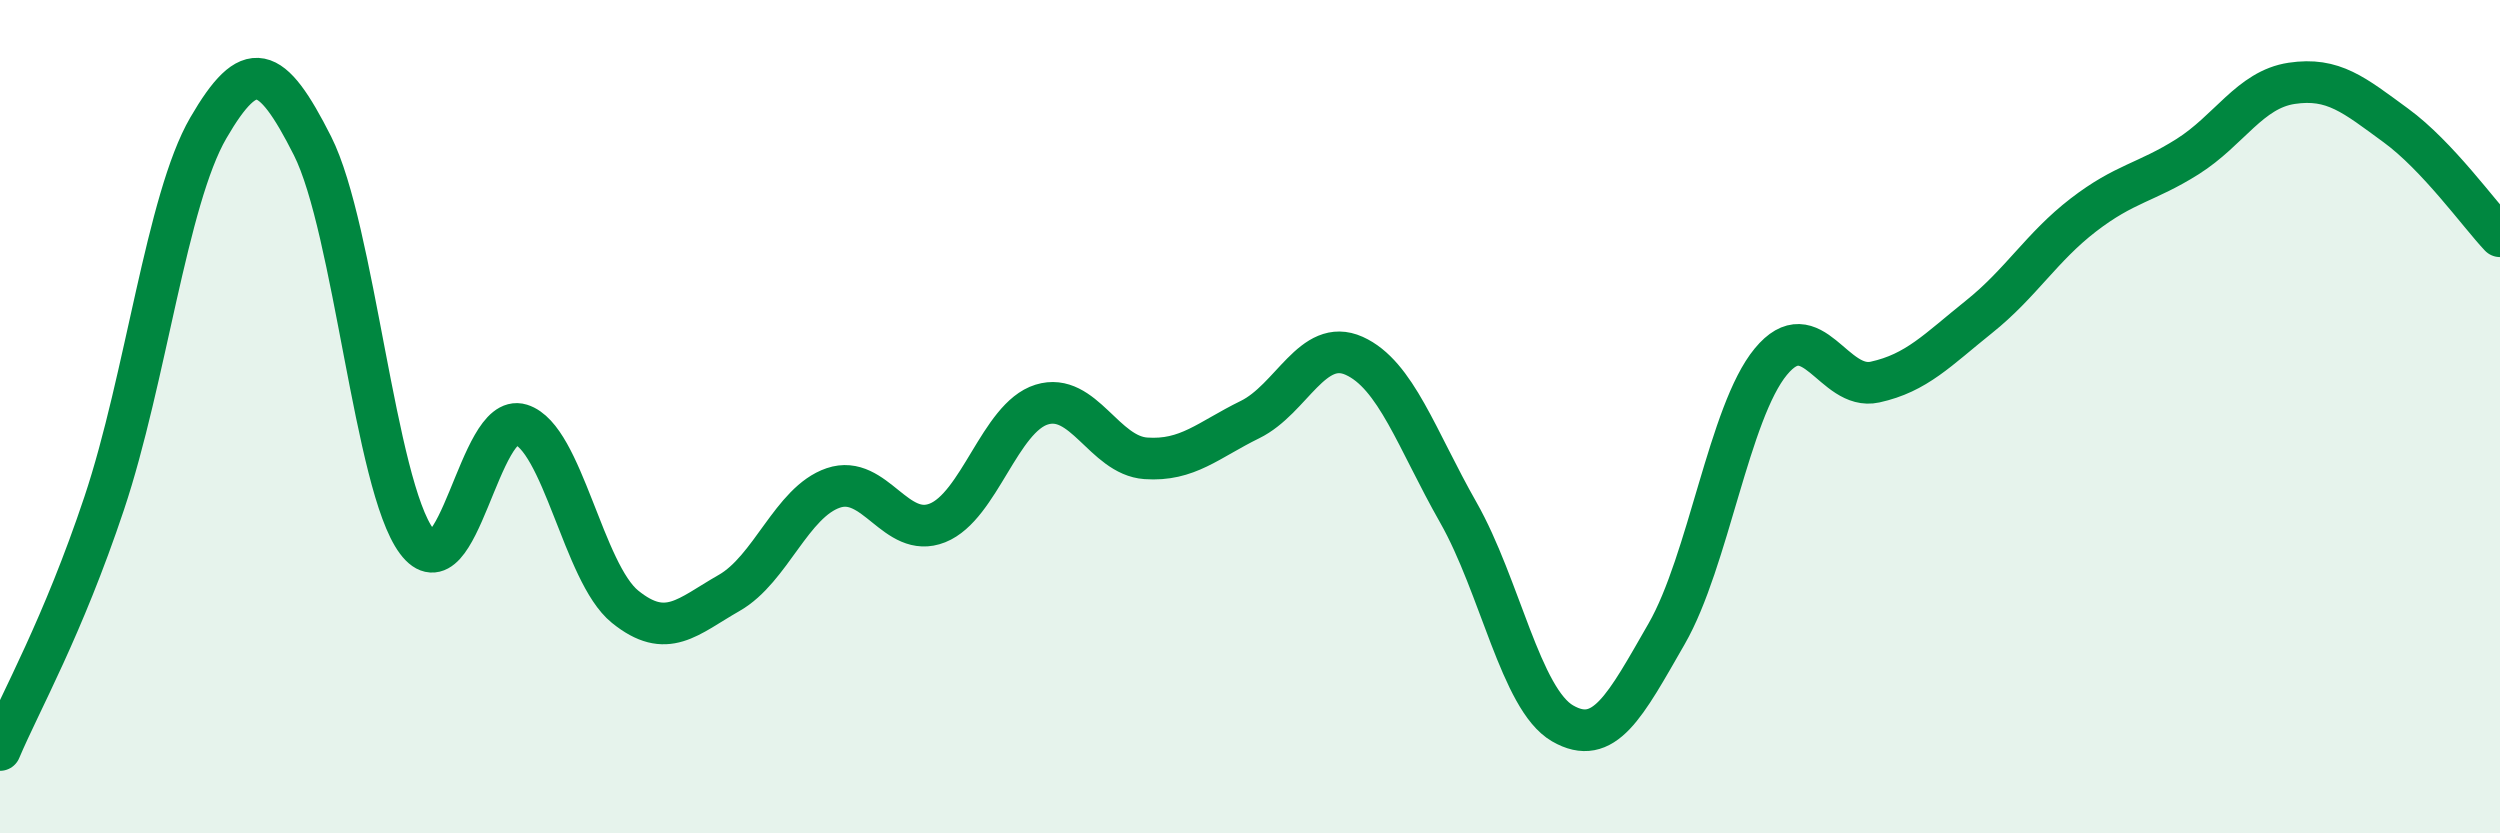
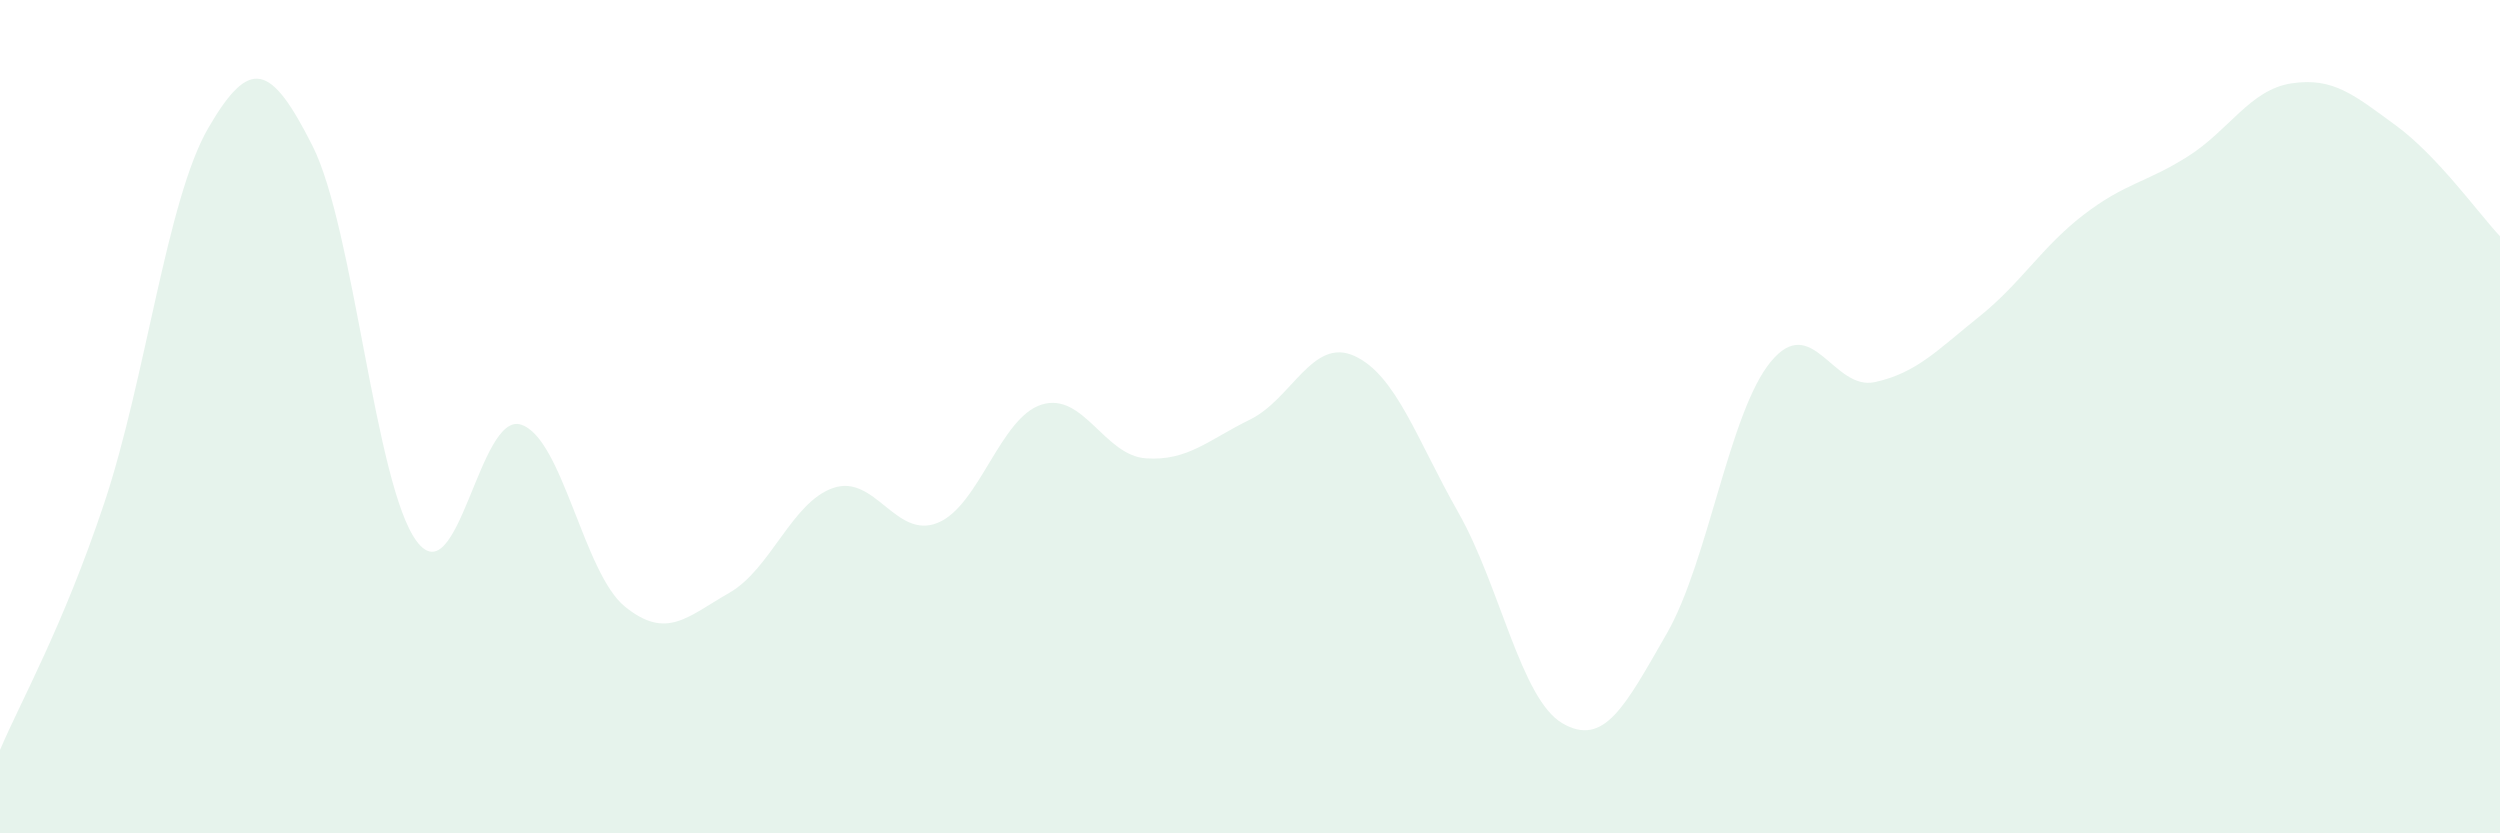
<svg xmlns="http://www.w3.org/2000/svg" width="60" height="20" viewBox="0 0 60 20">
  <path d="M 0,18 C 0.5,16.82 1.5,15.07 2.5,12.08 C 3.5,9.09 4,4.79 5,3.07 C 6,1.35 6.5,1.52 7.5,3.5 C 8.5,5.48 9,11.65 10,12.99 C 11,14.33 11.5,9.88 12.5,10.19 C 13.5,10.5 14,13.75 15,14.56 C 16,15.37 16.5,14.8 17.5,14.23 C 18.5,13.66 19,12.05 20,11.71 C 21,11.37 21.5,12.95 22.5,12.55 C 23.5,12.15 24,10.02 25,9.71 C 26,9.4 26.5,10.93 27.5,11 C 28.5,11.07 29,10.56 30,10.07 C 31,9.58 31.5,8.09 32.5,8.54 C 33.5,8.99 34,10.54 35,12.3 C 36,14.06 36.5,16.78 37.5,17.36 C 38.5,17.94 39,16.95 40,15.21 C 41,13.47 41.5,9.89 42.5,8.68 C 43.5,7.47 44,9.39 45,9.17 C 46,8.95 46.5,8.4 47.5,7.6 C 48.5,6.8 49,5.93 50,5.16 C 51,4.39 51.5,4.39 52.5,3.76 C 53.5,3.13 54,2.15 55,2 C 56,1.85 56.5,2.28 57.5,3.01 C 58.5,3.74 59.5,5.14 60,5.67L60 20L0 20Z" fill="#008740" opacity="0.1" stroke-linecap="round" stroke-linejoin="round" />
-   <path d="M 0,18 C 0.5,16.82 1.5,15.07 2.5,12.08 C 3.5,9.09 4,4.79 5,3.07 C 6,1.35 6.5,1.52 7.5,3.5 C 8.5,5.48 9,11.65 10,12.99 C 11,14.33 11.5,9.88 12.5,10.19 C 13.5,10.5 14,13.75 15,14.56 C 16,15.37 16.5,14.8 17.5,14.23 C 18.5,13.66 19,12.05 20,11.71 C 21,11.37 21.5,12.95 22.5,12.55 C 23.5,12.15 24,10.02 25,9.71 C 26,9.4 26.5,10.93 27.5,11 C 28.5,11.07 29,10.56 30,10.07 C 31,9.58 31.5,8.09 32.5,8.54 C 33.5,8.99 34,10.54 35,12.3 C 36,14.06 36.5,16.78 37.5,17.36 C 38.5,17.94 39,16.95 40,15.21 C 41,13.47 41.5,9.89 42.5,8.68 C 43.5,7.47 44,9.39 45,9.17 C 46,8.95 46.5,8.4 47.5,7.6 C 48.5,6.8 49,5.93 50,5.16 C 51,4.39 51.5,4.39 52.5,3.76 C 53.5,3.13 54,2.15 55,2 C 56,1.85 56.5,2.28 57.5,3.01 C 58.5,3.74 59.5,5.14 60,5.67" stroke="#008740" stroke-width="1" fill="none" stroke-linecap="round" stroke-linejoin="round" />
</svg>